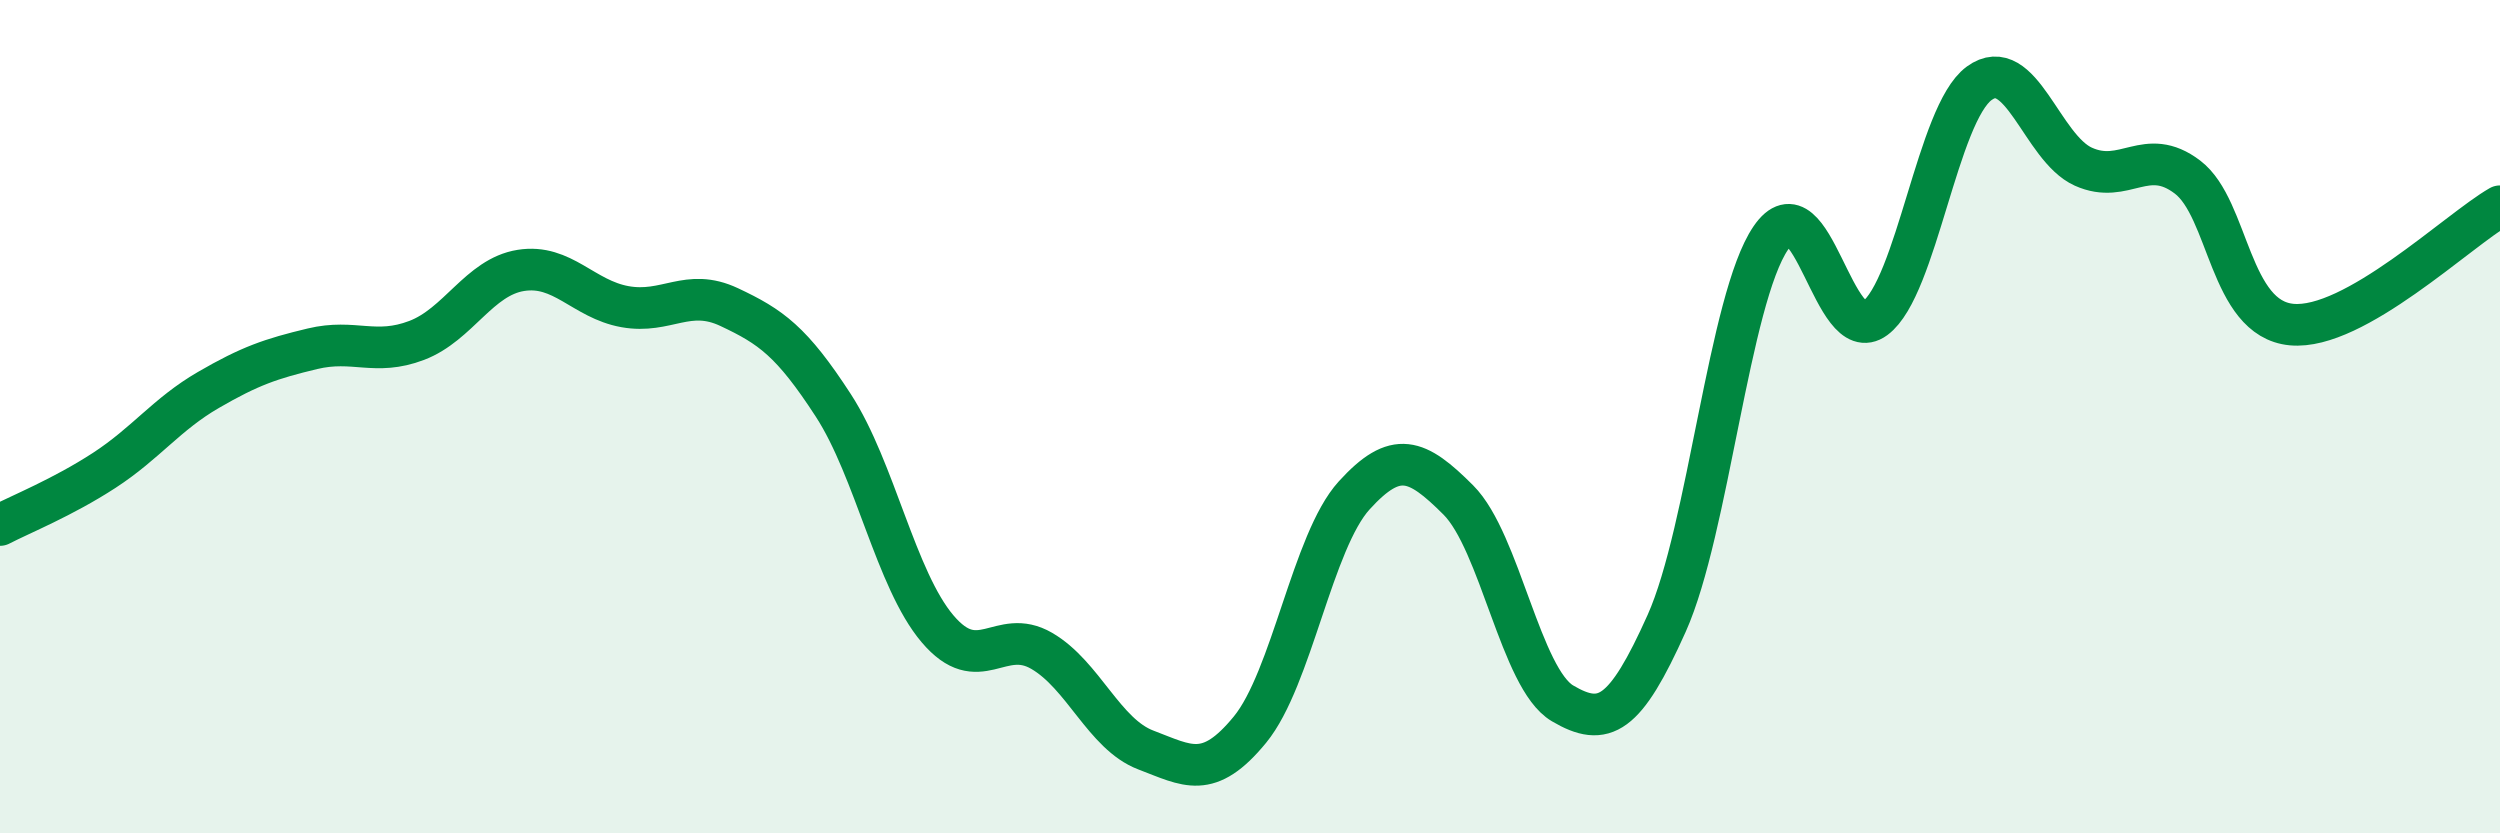
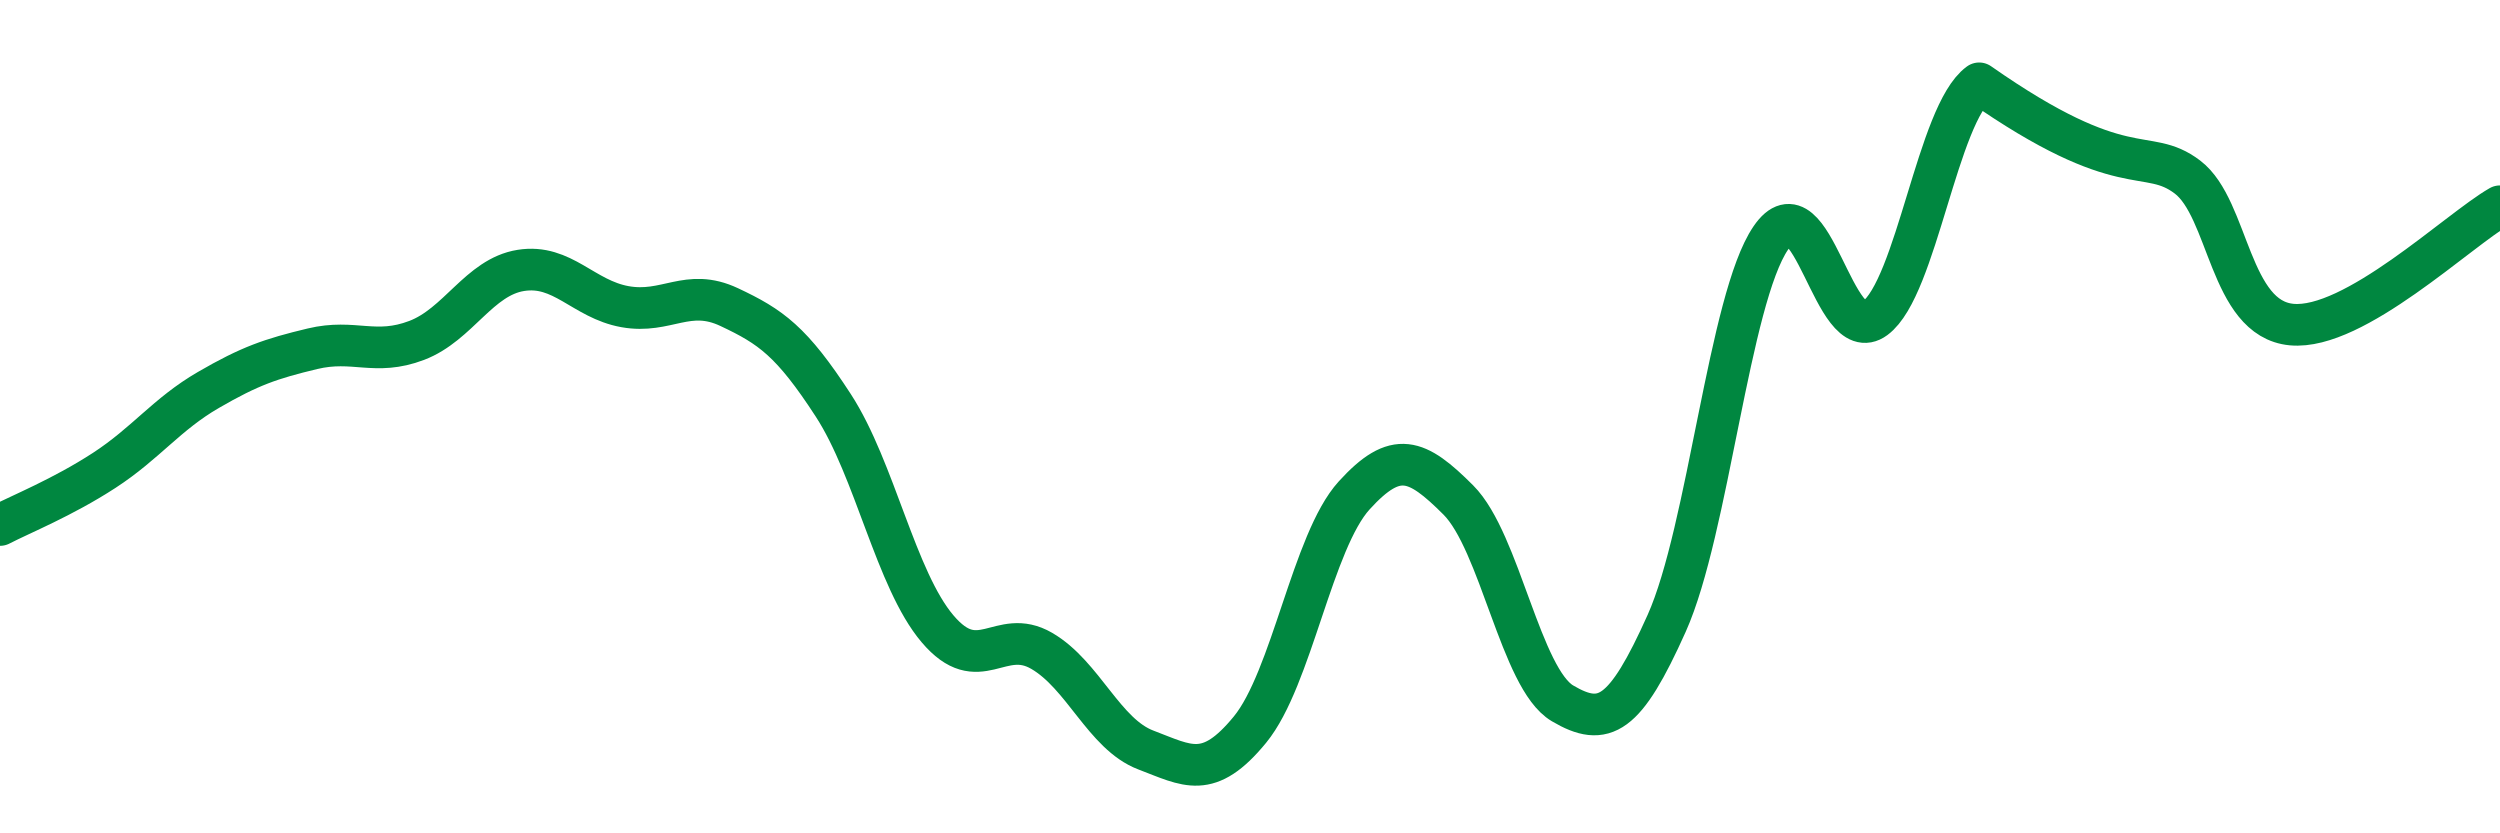
<svg xmlns="http://www.w3.org/2000/svg" width="60" height="20" viewBox="0 0 60 20">
-   <path d="M 0,12.6 C 0.5,12.34 1.5,11.94 2.5,11.29 C 3.5,10.64 4,9.94 5,9.36 C 6,8.78 6.5,8.61 7.5,8.37 C 8.5,8.13 9,8.55 10,8.17 C 11,7.79 11.5,6.65 12.5,6.49 C 13.5,6.33 14,7.18 15,7.36 C 16,7.54 16.5,6.9 17.5,7.37 C 18.5,7.84 19,8.19 20,9.73 C 21,11.27 21.5,13.91 22.5,15.09 C 23.5,16.27 24,15.04 25,15.62 C 26,16.2 26.5,17.62 27.5,18 C 28.5,18.38 29,18.73 30,17.51 C 31,16.29 31.5,12.99 32.5,11.89 C 33.5,10.79 34,11 35,12 C 36,13 36.5,16.29 37.5,16.88 C 38.5,17.47 39,17.19 40,14.96 C 41,12.73 41.5,7.17 42.5,5.71 C 43.5,4.25 44,8.38 45,7.64 C 46,6.9 46.5,2.73 47.5,2 C 48.5,1.27 49,3.55 50,4 C 51,4.45 51.5,3.49 52.5,4.25 C 53.5,5.01 53.5,7.65 55,7.79 C 56.5,7.93 59,5.52 60,4.95L60 20L0 20Z" fill="#008740" opacity="0.1" stroke-linecap="round" stroke-linejoin="round" />
-   <path d="M 0,12.6 C 0.5,12.34 1.5,11.94 2.5,11.29 C 3.5,10.64 4,9.94 5,9.36 C 6,8.78 6.5,8.61 7.5,8.37 C 8.5,8.13 9,8.55 10,8.17 C 11,7.79 11.5,6.65 12.5,6.49 C 13.5,6.33 14,7.18 15,7.36 C 16,7.54 16.5,6.9 17.5,7.37 C 18.5,7.84 19,8.19 20,9.73 C 21,11.27 21.5,13.91 22.5,15.09 C 23.5,16.27 24,15.04 25,15.62 C 26,16.2 26.5,17.62 27.5,18 C 28.5,18.38 29,18.73 30,17.51 C 31,16.29 31.5,12.99 32.5,11.89 C 33.5,10.79 34,11 35,12 C 36,13 36.5,16.29 37.5,16.88 C 38.5,17.47 39,17.19 40,14.96 C 41,12.73 41.5,7.17 42.5,5.71 C 43.5,4.25 44,8.38 45,7.64 C 46,6.9 46.5,2.73 47.5,2 C 48.5,1.27 49,3.55 50,4 C 51,4.45 51.5,3.49 52.5,4.25 C 53.5,5.01 53.5,7.65 55,7.79 C 56.5,7.93 59,5.52 60,4.95" stroke="#008740" stroke-width="1" fill="none" stroke-linecap="round" stroke-linejoin="round" />
+   <path d="M 0,12.6 C 0.5,12.34 1.5,11.94 2.5,11.29 C 3.5,10.64 4,9.94 5,9.36 C 6,8.78 6.5,8.61 7.5,8.37 C 8.5,8.13 9,8.55 10,8.17 C 11,7.79 11.5,6.65 12.5,6.49 C 13.5,6.33 14,7.18 15,7.36 C 16,7.54 16.5,6.9 17.5,7.37 C 18.5,7.84 19,8.19 20,9.73 C 21,11.27 21.5,13.91 22.5,15.09 C 23.5,16.27 24,15.04 25,15.62 C 26,16.2 26.5,17.62 27.5,18 C 28.5,18.38 29,18.73 30,17.51 C 31,16.29 31.5,12.99 32.5,11.89 C 33.5,10.79 34,11 35,12 C 36,13 36.5,16.29 37.5,16.88 C 38.5,17.47 39,17.19 40,14.96 C 41,12.73 41.5,7.17 42.5,5.71 C 43.5,4.25 44,8.38 45,7.64 C 46,6.9 46.5,2.73 47.5,2 C 51,4.45 51.5,3.49 52.5,4.25 C 53.5,5.01 53.5,7.65 55,7.79 C 56.5,7.93 59,5.52 60,4.95" stroke="#008740" stroke-width="1" fill="none" stroke-linecap="round" stroke-linejoin="round" />
</svg>